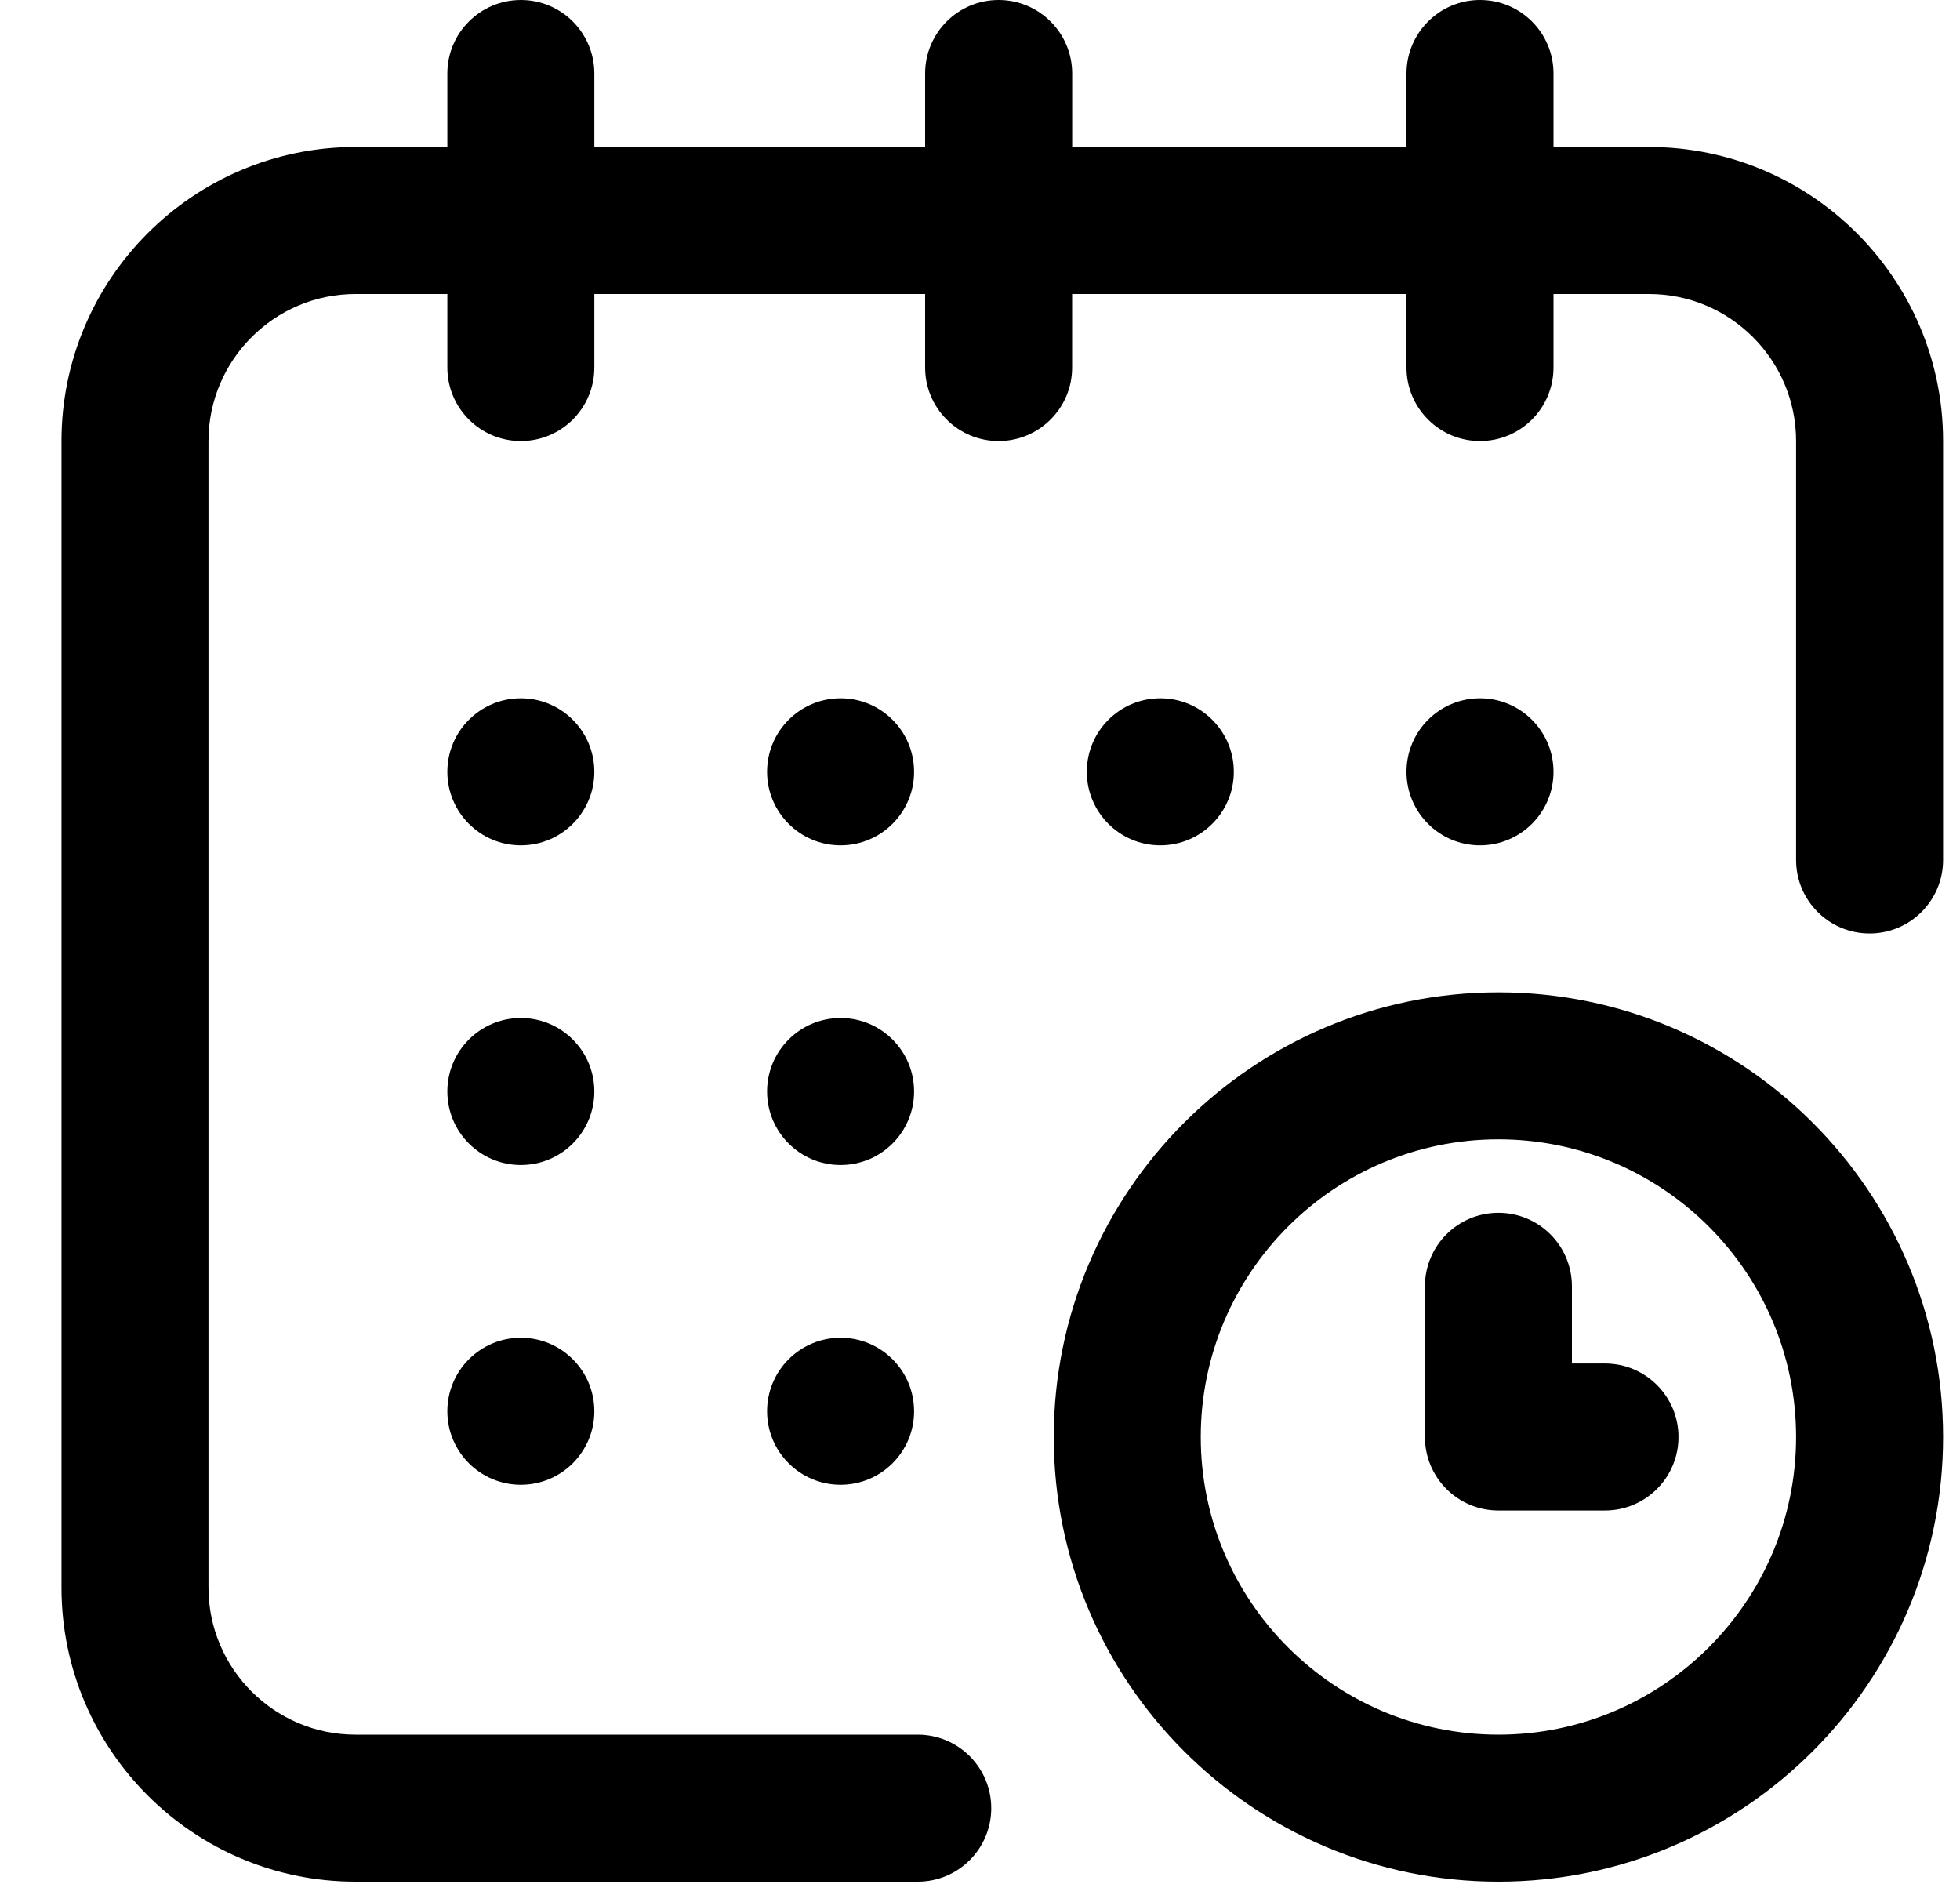
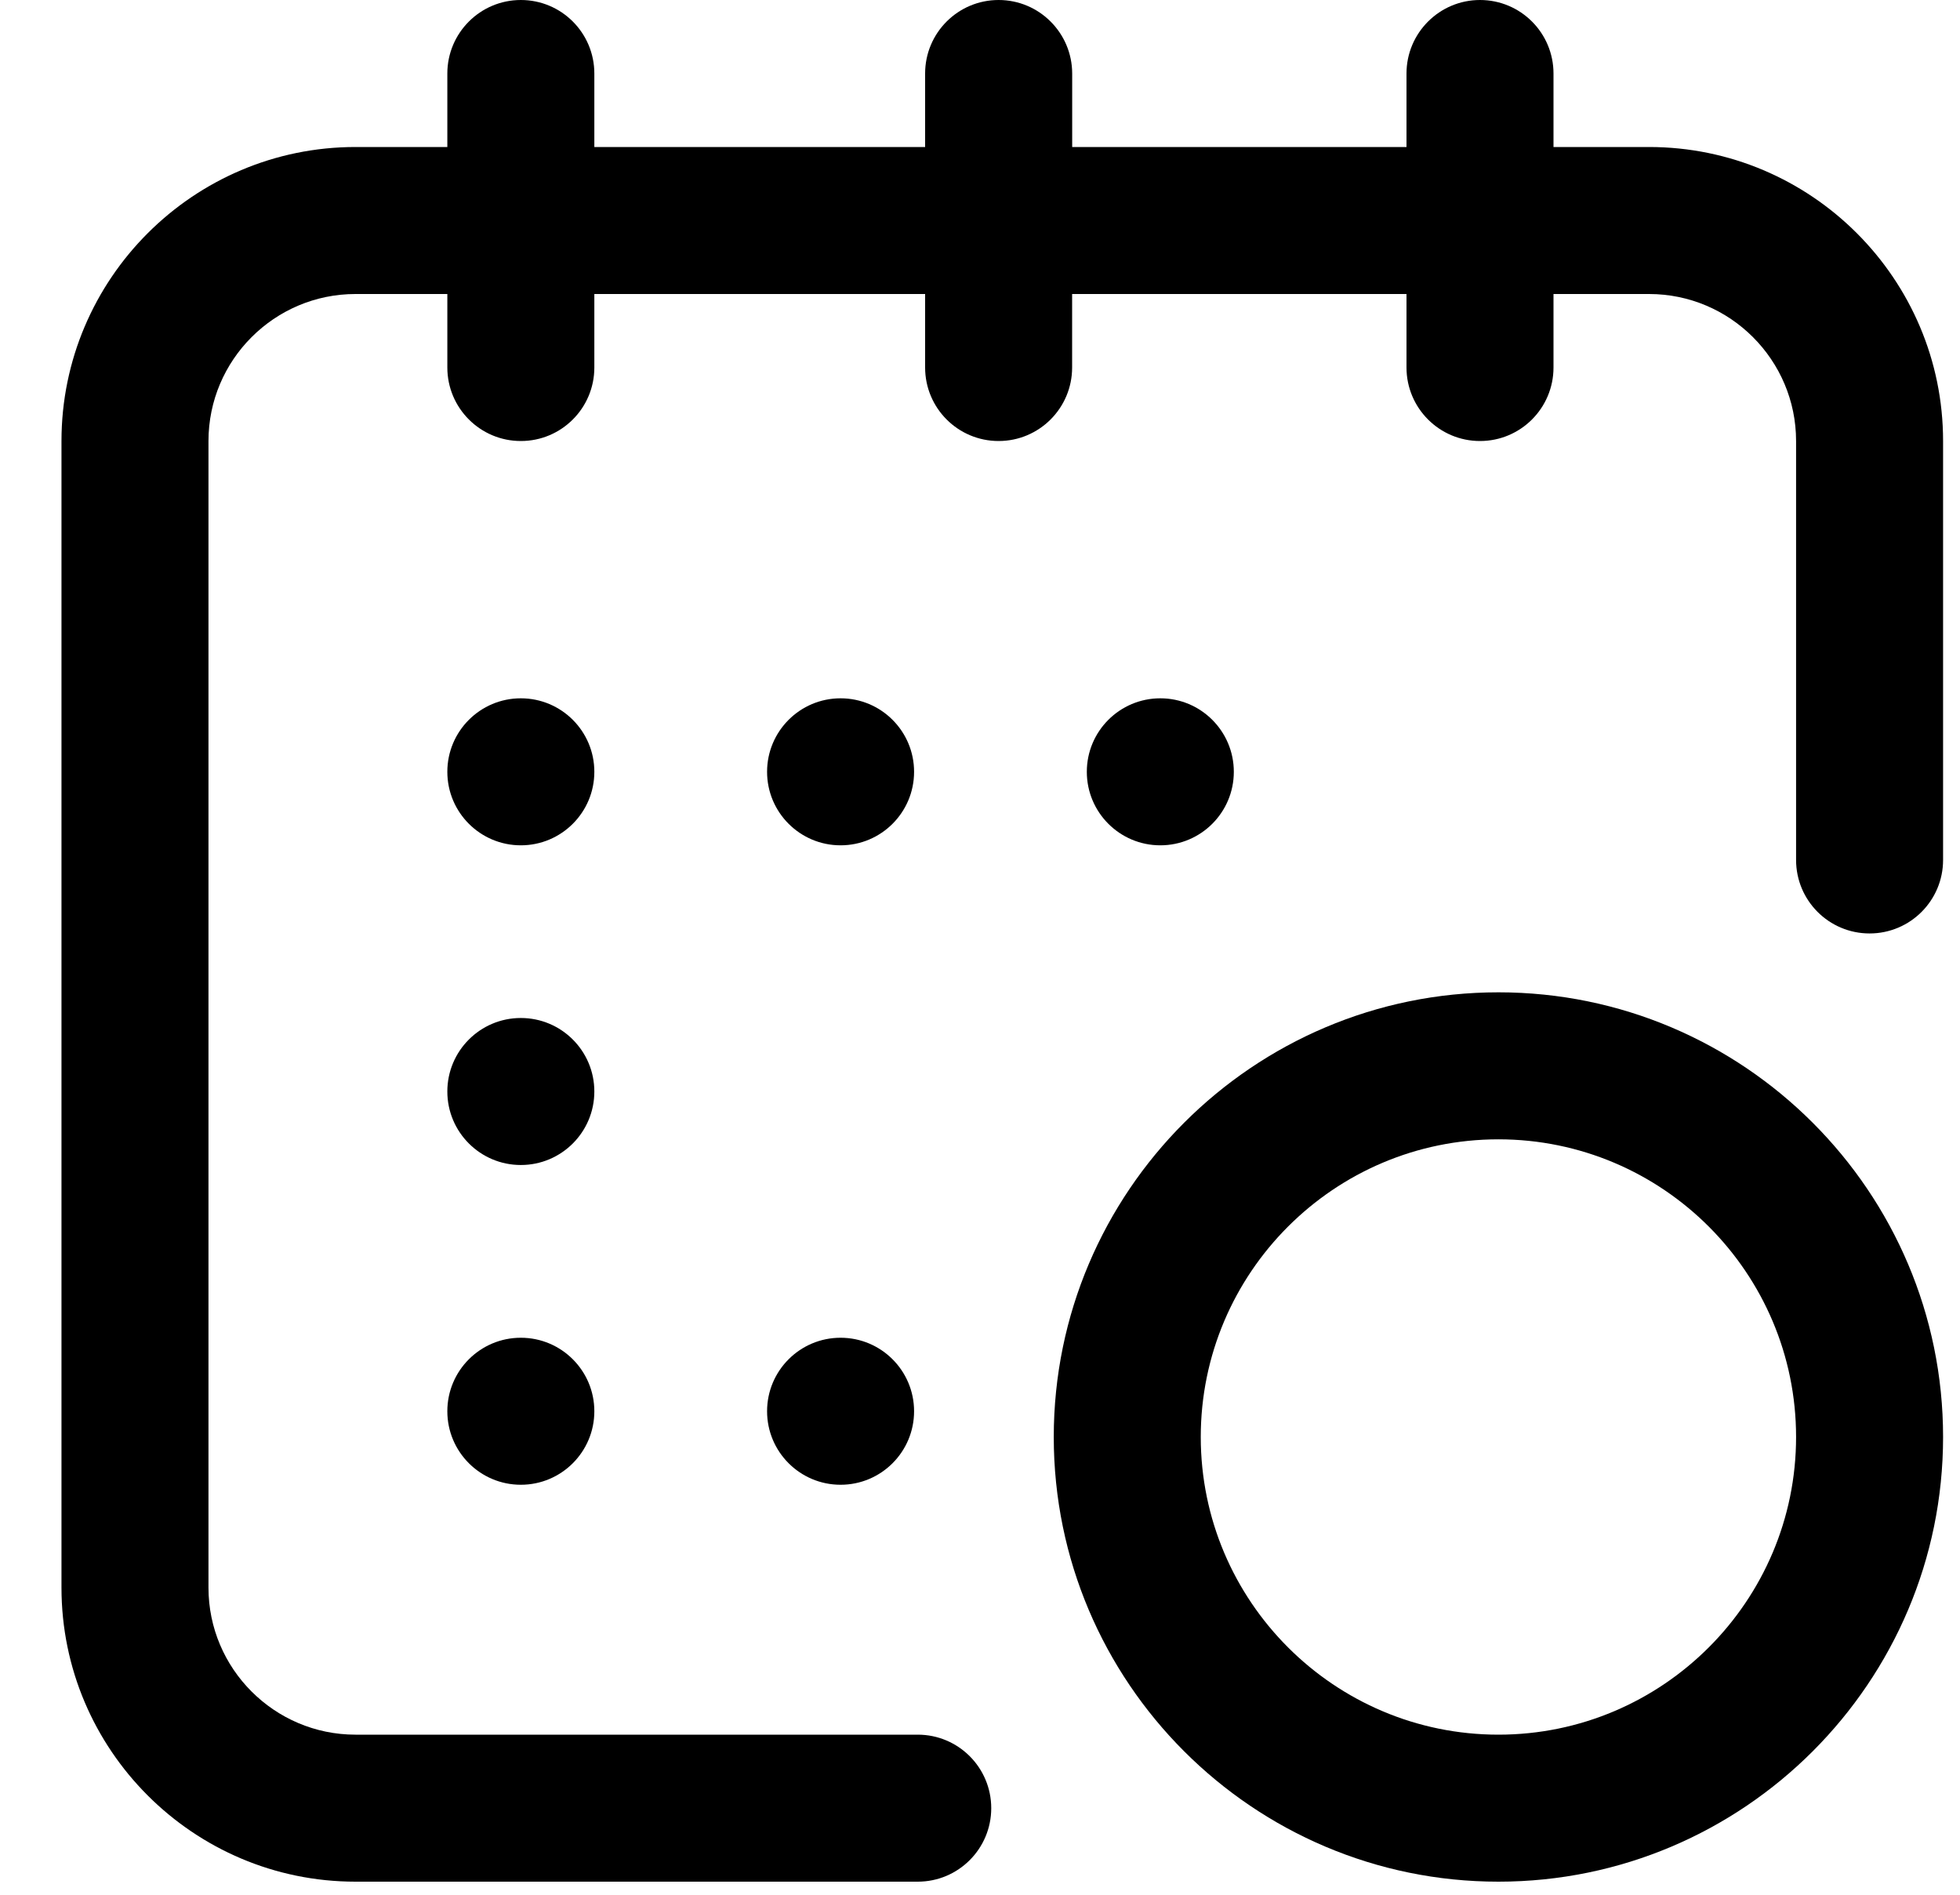
<svg xmlns="http://www.w3.org/2000/svg" width="30" height="29" viewBox="0 0 30 29">
  <defs>
    <filter id="jqyb0h7o7a">
      <feColorMatrix in="SourceGraphic" values="0 0 0 0 1 0 0 0 0 1 0 0 0 0 1 0 0 0 1 0" />
    </filter>
  </defs>
  <g fill="none" fill-rule="evenodd">
    <g>
      <g>
        <g>
          <g>
            <g filter="url(#jqyb0h7o7a)" transform="translate(-248 -687) translate(119.941) translate(.059 273) translate(91.941 389) translate(37 18)">
              <g fill="#000" fill-rule="nonzero" transform="translate(0 7)">
-                 <circle cx="21.712" cy="11.813" r="1.125" />
                <path d="M24.3 2.25h-1.463V1.125C22.837.504 22.334 0 21.712 0c-.62 0-1.125.504-1.125 1.125V2.25H15.47V1.125C15.469.504 14.965 0 14.344 0c-.622 0-1.125.504-1.125 1.125V2.25H8.156V1.125C8.156.504 7.653 0 7.031 0 6.41 0 5.906.504 5.906 1.125V2.25H4.5C2.019 2.25 0 4.269 0 6.75V24.3c0 2.481 2.019 4.5 4.5 4.5h8.606c.622 0 1.125-.504 1.125-1.125s-.503-1.125-1.125-1.125H4.5c-1.24 0-2.25-1.01-2.25-2.25V6.75c0-1.24 1.01-2.25 2.25-2.25h1.406v1.125c0 .621.504 1.125 1.125 1.125.622 0 1.125-.504 1.125-1.125V4.5h5.063v1.125c0 .621.503 1.125 1.125 1.125.621 0 1.125-.504 1.125-1.125V4.5h5.118v1.125c0 .621.504 1.125 1.125 1.125.622 0 1.125-.504 1.125-1.125V4.5H24.3c1.24 0 2.25 1.01 2.25 2.25v6.412c0 .622.504 1.125 1.125 1.125s1.125-.503 1.125-1.125V6.75c0-2.481-2.019-4.5-4.5-4.5z" />
                <path d="M21.994 15.188c-3.753 0-6.806 3.053-6.806 6.806S18.24 28.8 21.994 28.8s6.806-3.053 6.806-6.806-3.053-6.806-6.806-6.806zm0 11.362c-2.513 0-4.556-2.044-4.556-4.556 0-2.513 2.043-4.556 4.556-4.556 2.512 0 4.556 2.043 4.556 4.556 0 2.512-2.044 4.556-4.556 4.556z" />
-                 <path d="M23.625 20.869h-.506v-1.181c0-.622-.504-1.125-1.125-1.125-.622 0-1.125.503-1.125 1.125v2.306c0 .621.503 1.125 1.125 1.125h1.631c.621 0 1.125-.504 1.125-1.125 0-.622-.504-1.125-1.125-1.125z" />
                <circle cx="16.819" cy="11.813" r="1.125" />
-                 <circle cx="11.925" cy="16.706" r="1.125" />
                <circle cx="7.031" cy="11.813" r="1.125" />
                <circle cx="7.031" cy="16.706" r="1.125" />
                <circle cx="7.031" cy="21.6" r="1.125" />
                <circle cx="11.925" cy="21.6" r="1.125" />
                <circle cx="11.925" cy="11.813" r="1.125" />
              </g>
            </g>
          </g>
        </g>
      </g>
    </g>
  </g>
</svg>